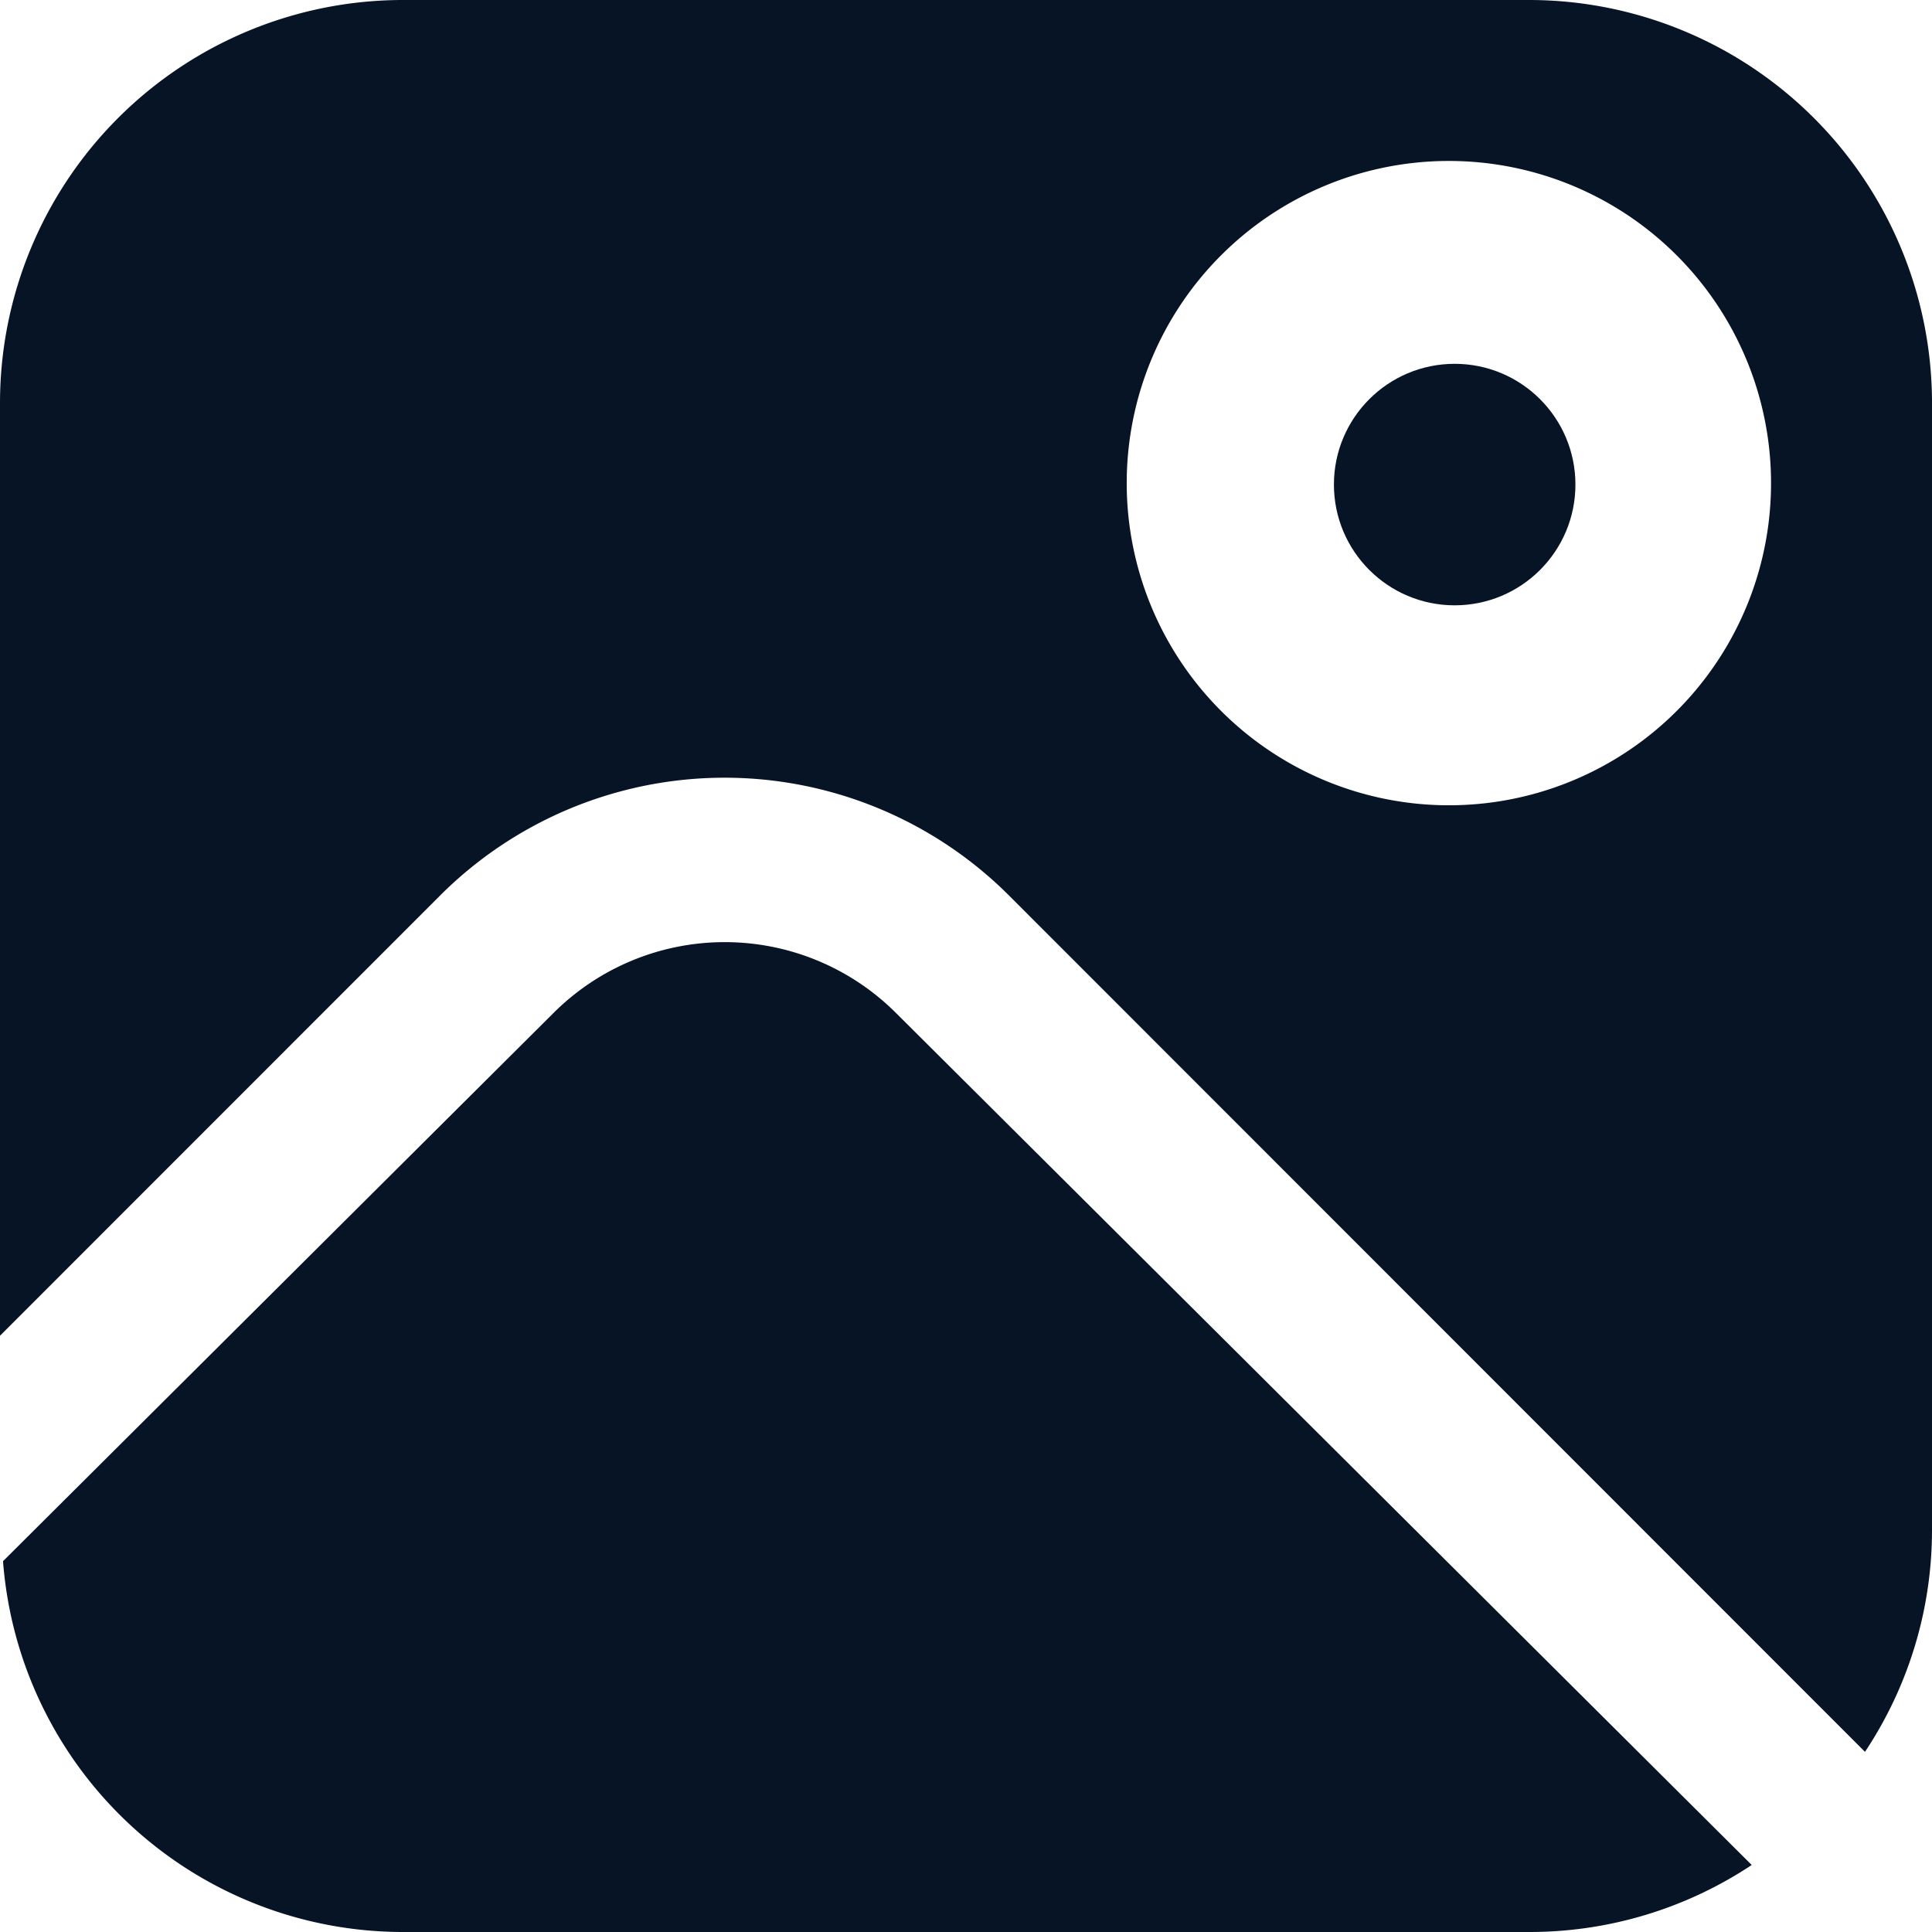
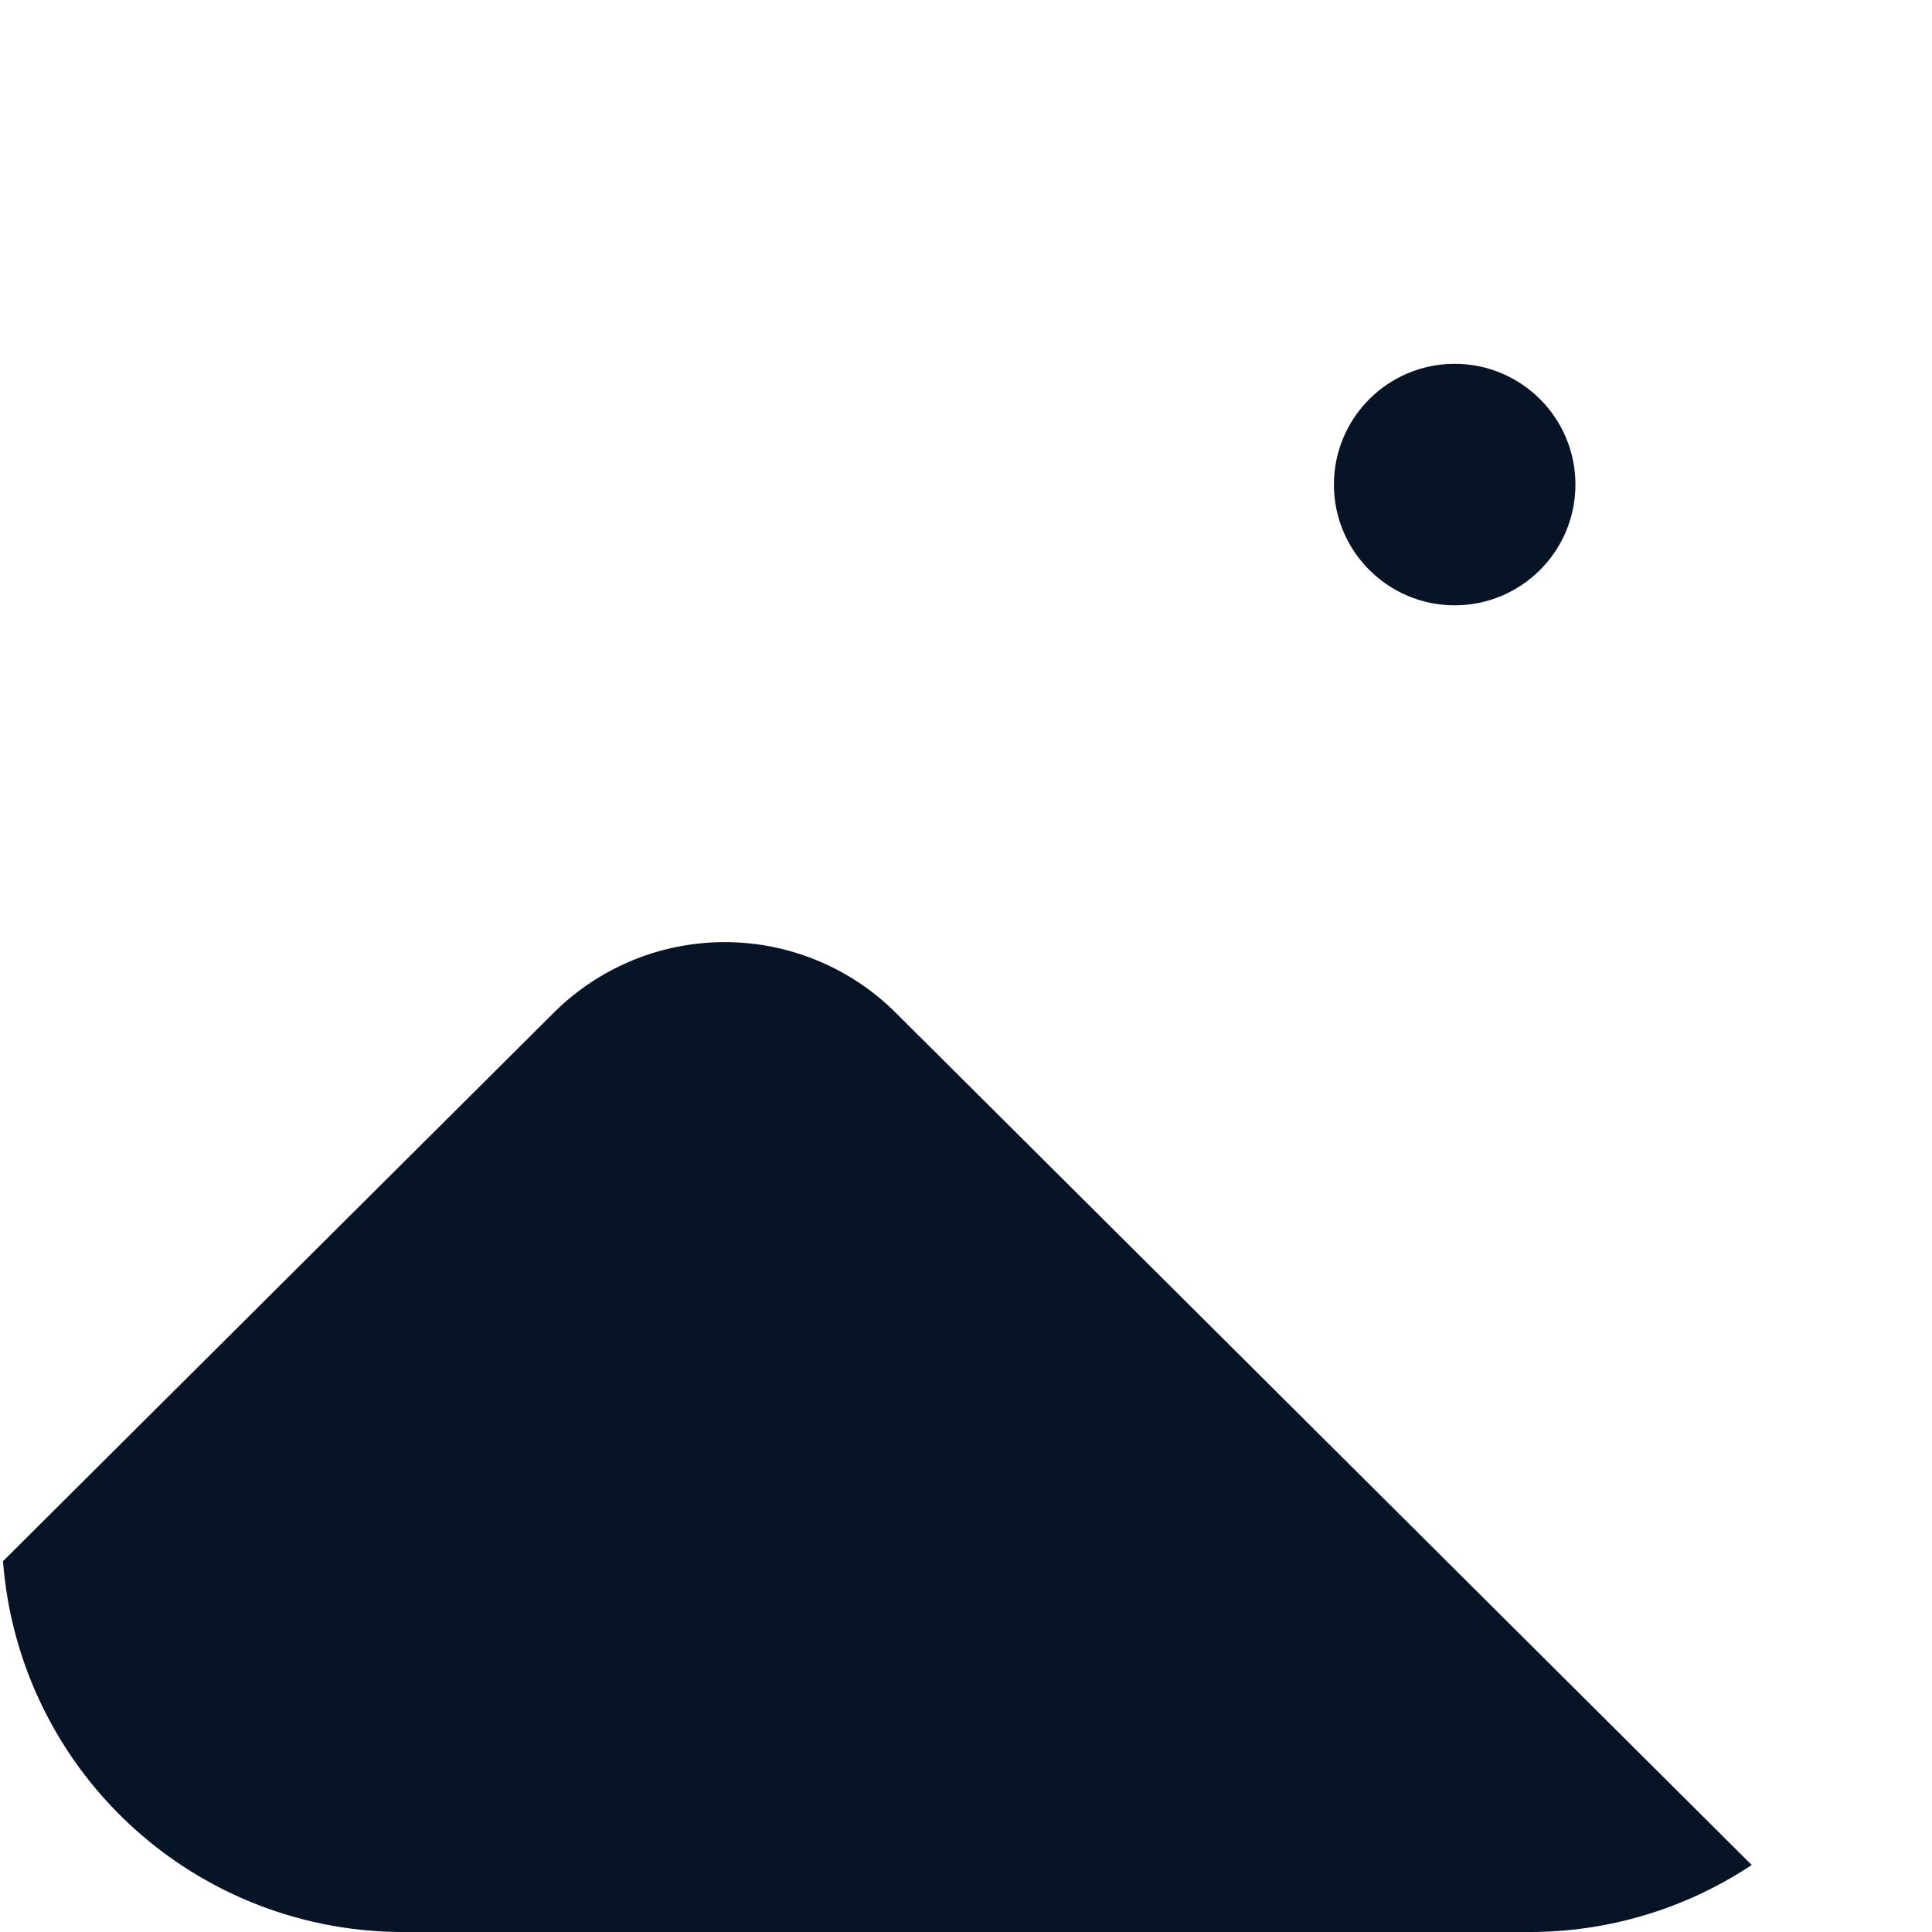
<svg xmlns="http://www.w3.org/2000/svg" id="icon-toturial-image" width="16" height="16" viewBox="0 0 16 16">
  <path id="Path_226" data-name="Path 226" d="M7.43,12.241a2.007,2.007,0,0,0-2.83,0L.038,16.784a3.323,3.323,0,0,0,3.309,3.071h9.337A3.323,3.323,0,0,0,14.52,19.3Z" transform="translate(-0.013 -3.855)" fill="#071425" />
  <circle id="Ellipse_92" data-name="Ellipse 92" cx="1" cy="1" r="1" transform="translate(11.047 3.013)" fill="#071425" />
-   <path id="Path_227" data-name="Path 227" d="M12.667,0H3.333A3.338,3.338,0,0,0,0,3.335v7.727L3.643,7.418a3.332,3.332,0,0,1,4.715,0l7.087,7.09A3.315,3.315,0,0,0,16,12.672V3.335A3.338,3.338,0,0,0,12.667,0ZM12,6.669A2.668,2.668,0,1,1,14.667,4,2.667,2.667,0,0,1,12,6.669Z" fill="#071425" />
</svg>